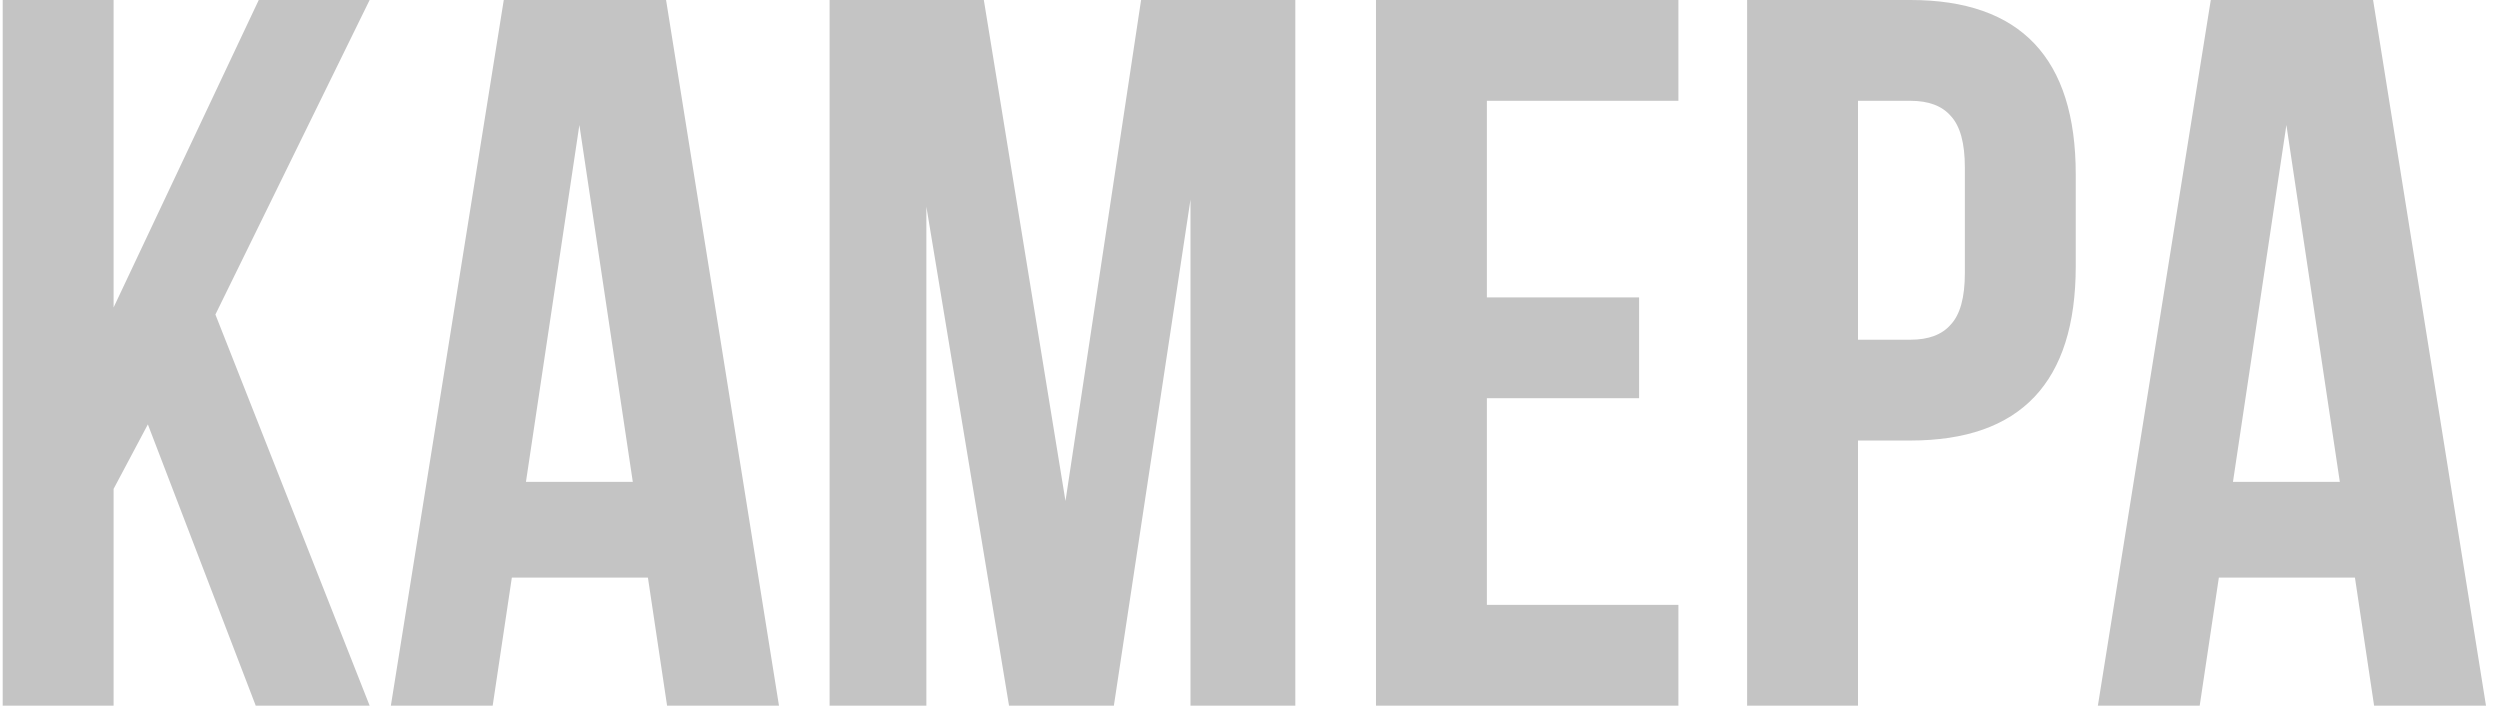
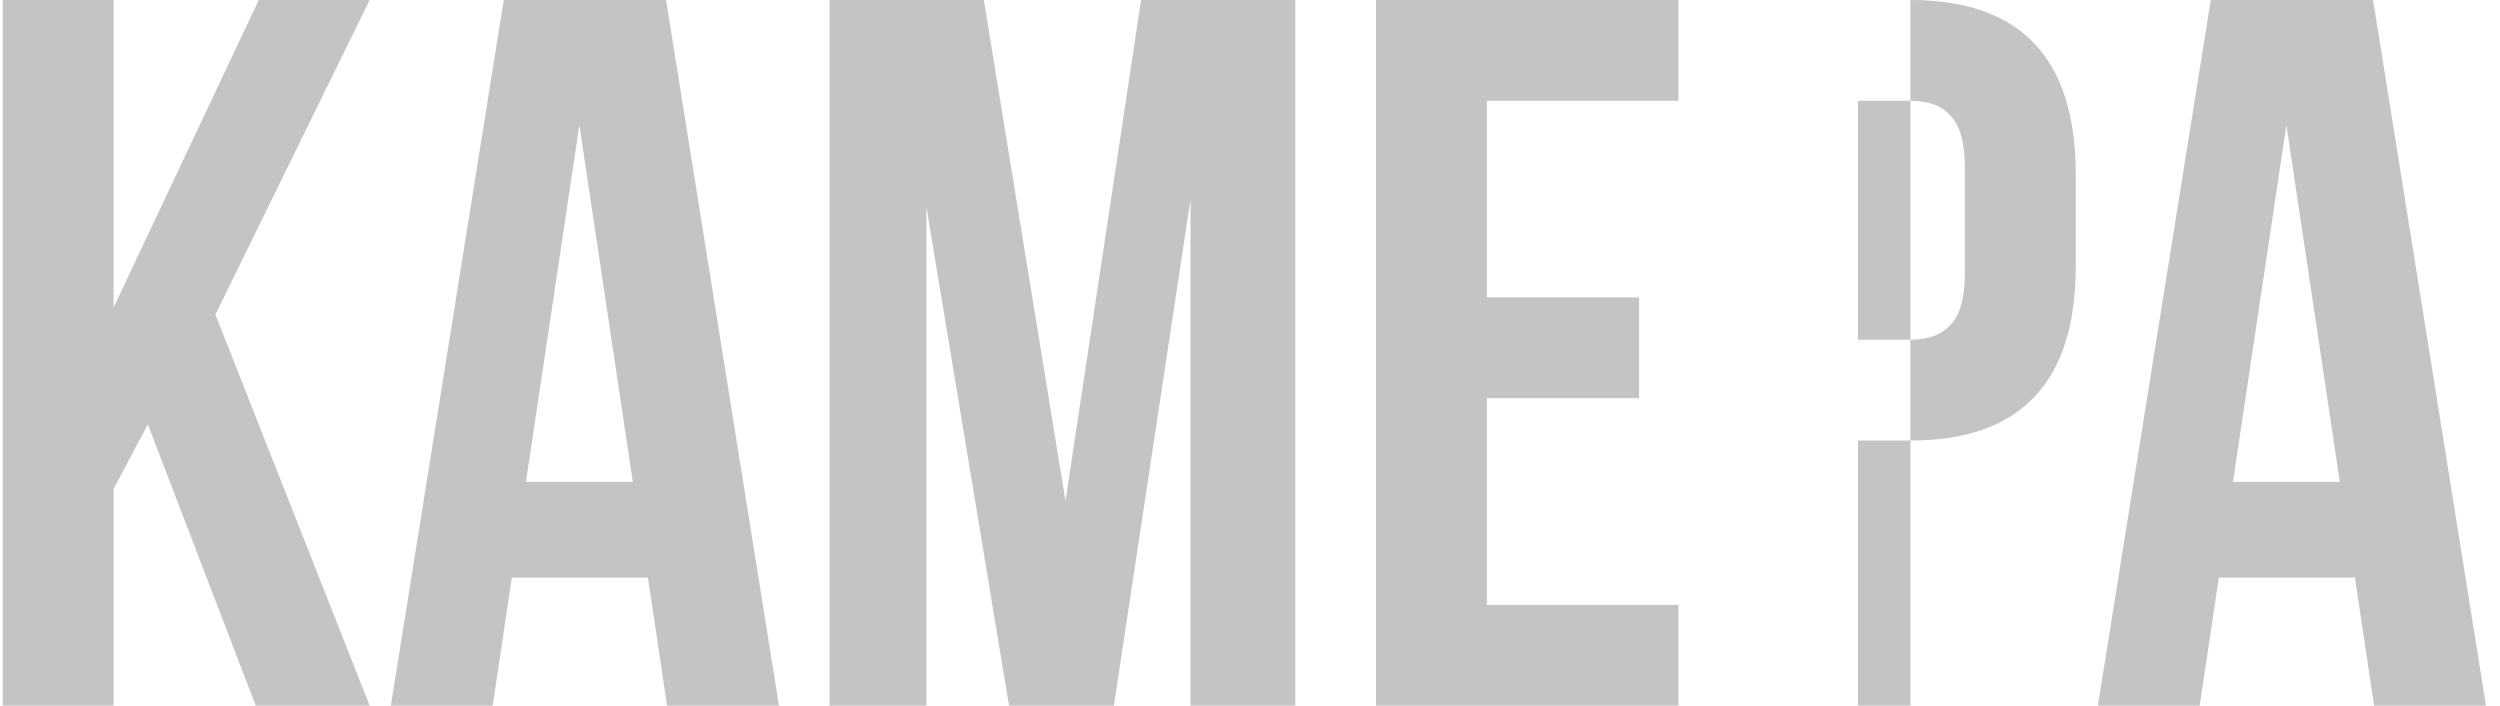
<svg xmlns="http://www.w3.org/2000/svg" width="124" height="35" viewBox="0 0 124 35" fill="none">
-   <path d="M12.684 35L7.334 21.05L5.634 24.25V35H0.134V-2.38419e-06H5.634V15.25L12.834 -2.38419e-06H18.334L10.684 15.6L18.334 35H12.684ZM33.037 -2.38419e-06L38.637 35H33.087L32.137 28.65H25.387L24.437 35H19.387L24.987 -2.38419e-06H33.037ZM28.737 6.2L26.087 23.9H31.387L28.737 6.2ZM48.798 -2.38419e-06L52.848 24.85L56.598 -2.38419e-06H64.248V35H59.048V9.9L55.248 35H50.048L45.948 10.25V35H41.148V-2.38419e-06H48.798ZM73.749 5V14.75H81.299V19.75H73.749V30H83.249V35H68.249V-2.38419e-06H83.249V5H73.749ZM94.757 -2.38419e-06C100.224 -2.38419e-06 102.957 2.883 102.957 8.65V13.2C102.957 18.967 100.224 21.85 94.757 21.85H92.157V35H86.657V-2.38419e-06H94.757ZM94.757 5H92.157V16.85H94.757C95.657 16.85 96.324 16.6 96.757 16.1C97.224 15.6 97.457 14.75 97.457 13.55V8.3C97.457 7.1 97.224 6.25 96.757 5.75C96.324 5.25 95.657 5 94.757 5ZM117.705 -2.38419e-06L123.305 35H117.755L116.805 28.65H110.055L109.105 35H104.055L109.655 -2.38419e-06H117.705ZM113.405 6.2L110.755 23.9H116.055L113.405 6.2Z" fill="#C4C4C4" />
+   <path d="M12.684 35L7.334 21.05L5.634 24.25V35H0.134V-2.38419e-06H5.634V15.25L12.834 -2.38419e-06H18.334L10.684 15.6L18.334 35H12.684ZM33.037 -2.38419e-06L38.637 35H33.087L32.137 28.65H25.387L24.437 35H19.387L24.987 -2.38419e-06H33.037ZM28.737 6.2L26.087 23.9H31.387L28.737 6.2ZM48.798 -2.38419e-06L52.848 24.85L56.598 -2.38419e-06H64.248V35H59.048V9.9L55.248 35H50.048L45.948 10.25V35H41.148V-2.38419e-06H48.798ZM73.749 5V14.75H81.299V19.75H73.749V30H83.249V35H68.249V-2.38419e-06H83.249V5H73.749ZM94.757 -2.38419e-06C100.224 -2.38419e-06 102.957 2.883 102.957 8.65V13.2C102.957 18.967 100.224 21.85 94.757 21.85H92.157V35H86.657H94.757ZM94.757 5H92.157V16.85H94.757C95.657 16.85 96.324 16.6 96.757 16.1C97.224 15.6 97.457 14.75 97.457 13.55V8.3C97.457 7.1 97.224 6.25 96.757 5.75C96.324 5.25 95.657 5 94.757 5ZM117.705 -2.38419e-06L123.305 35H117.755L116.805 28.65H110.055L109.105 35H104.055L109.655 -2.38419e-06H117.705ZM113.405 6.2L110.755 23.9H116.055L113.405 6.2Z" fill="#C4C4C4" />
</svg>